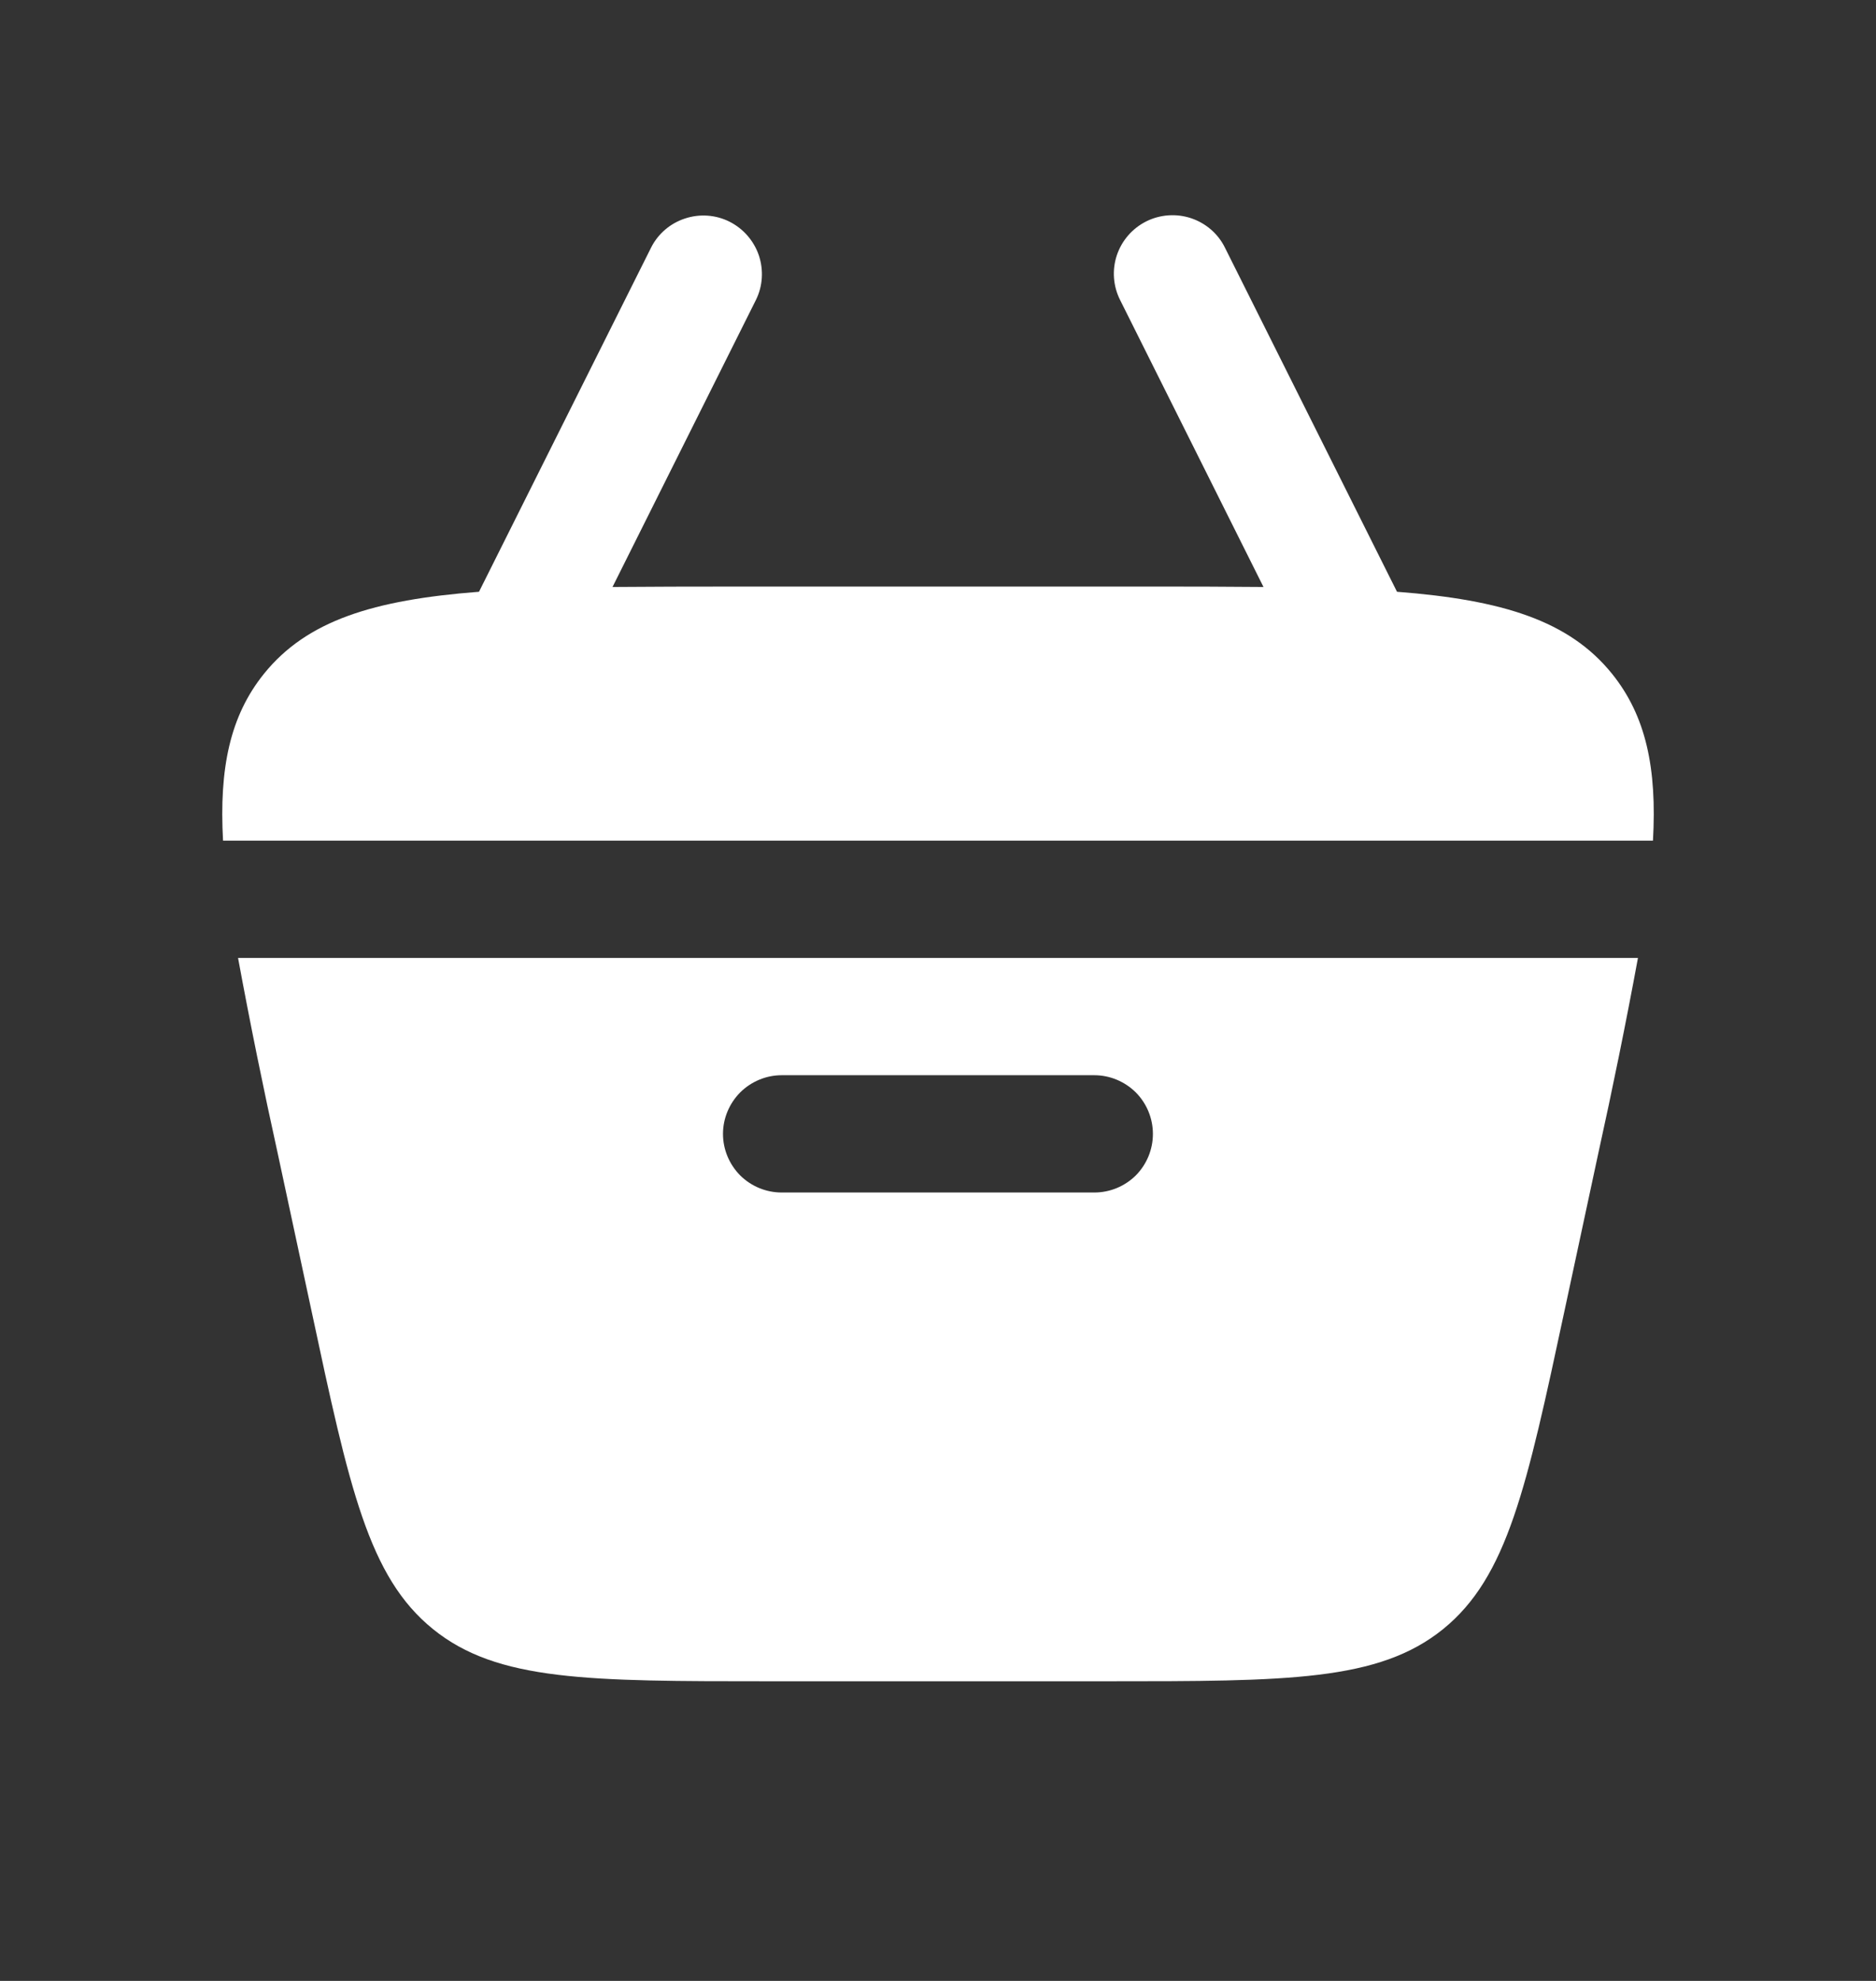
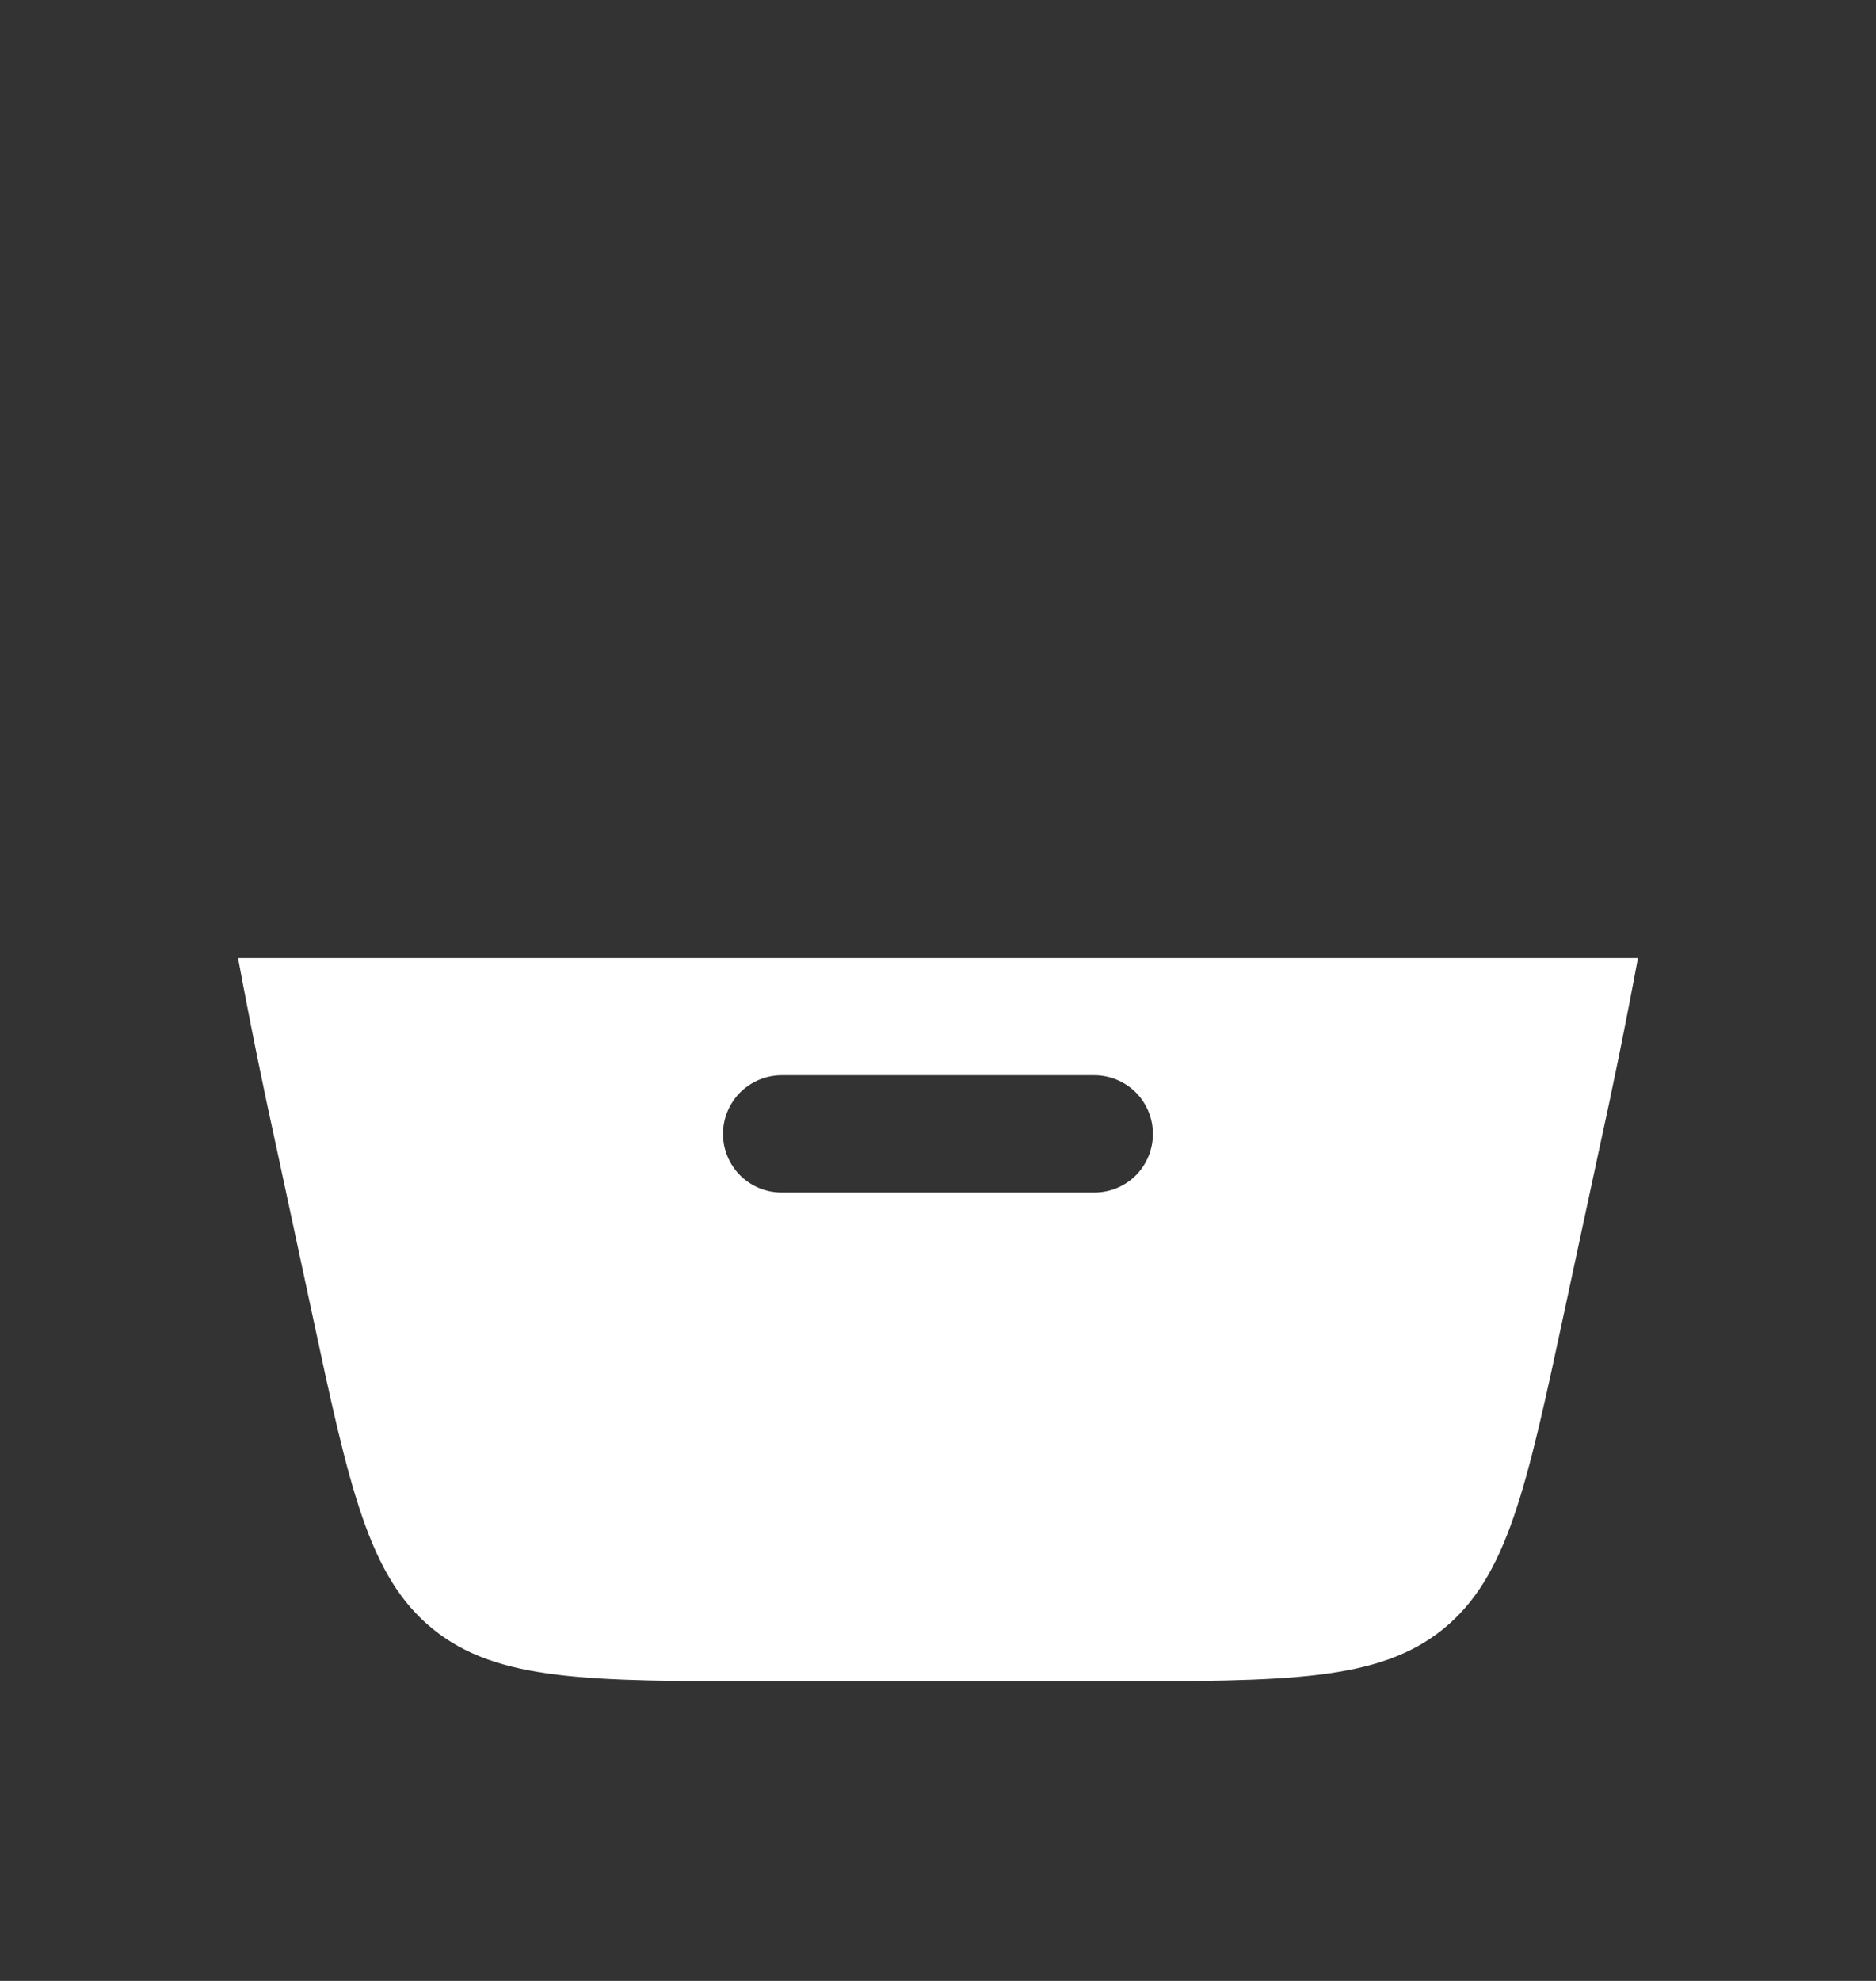
<svg xmlns="http://www.w3.org/2000/svg" width="18" height="19" viewBox="0 0 18 19" fill="none">
  <rect x="0" y="0" width="18" height="19" fill="#333333" stroke="none" />
-   <path d="M10.999 2.123C11.132 2.057 11.287 2.046 11.428 2.093C11.569 2.14 11.687 2.241 11.753 2.375L13.404 5.676C14.419 5.754 15.056 5.954 15.466 6.461C15.793 6.866 15.899 7.368 15.86 8.063H2.14C2.102 7.368 2.207 6.866 2.534 6.461C2.945 5.953 3.581 5.754 4.596 5.676L6.247 2.375C6.314 2.242 6.431 2.142 6.572 2.096C6.713 2.049 6.867 2.06 6.999 2.126C7.132 2.193 7.233 2.309 7.281 2.449C7.328 2.59 7.319 2.744 7.253 2.877L5.877 5.63C6.239 5.627 6.635 5.626 7.067 5.626H10.934C11.365 5.625 11.761 5.627 12.123 5.63L10.747 2.877C10.68 2.744 10.669 2.589 10.716 2.448C10.764 2.306 10.865 2.19 10.999 2.123Z" fill="white" />
  <path fill-rule="evenodd" clip-rule="evenodd" d="M2.666 11.069C2.528 10.444 2.4 9.817 2.284 9.188H15.716C15.6 9.817 15.472 10.444 15.334 11.069L15.012 12.569C14.647 14.273 14.464 15.125 13.846 15.626C13.227 16.126 12.355 16.126 10.612 16.126H7.387C5.644 16.126 4.773 16.126 4.155 15.626C3.535 15.125 3.352 14.273 2.988 12.569L2.666 11.069ZM7.5 10.313C7.351 10.313 7.208 10.373 7.102 10.478C6.997 10.584 6.937 10.727 6.937 10.876C6.937 11.025 6.997 11.168 7.102 11.274C7.208 11.379 7.351 11.438 7.5 11.438H10.5C10.649 11.438 10.792 11.379 10.898 11.274C11.003 11.168 11.062 11.025 11.062 10.876C11.062 10.727 11.003 10.584 10.898 10.478C10.792 10.373 10.649 10.313 10.5 10.313H7.5Z" fill="white" />
</svg>